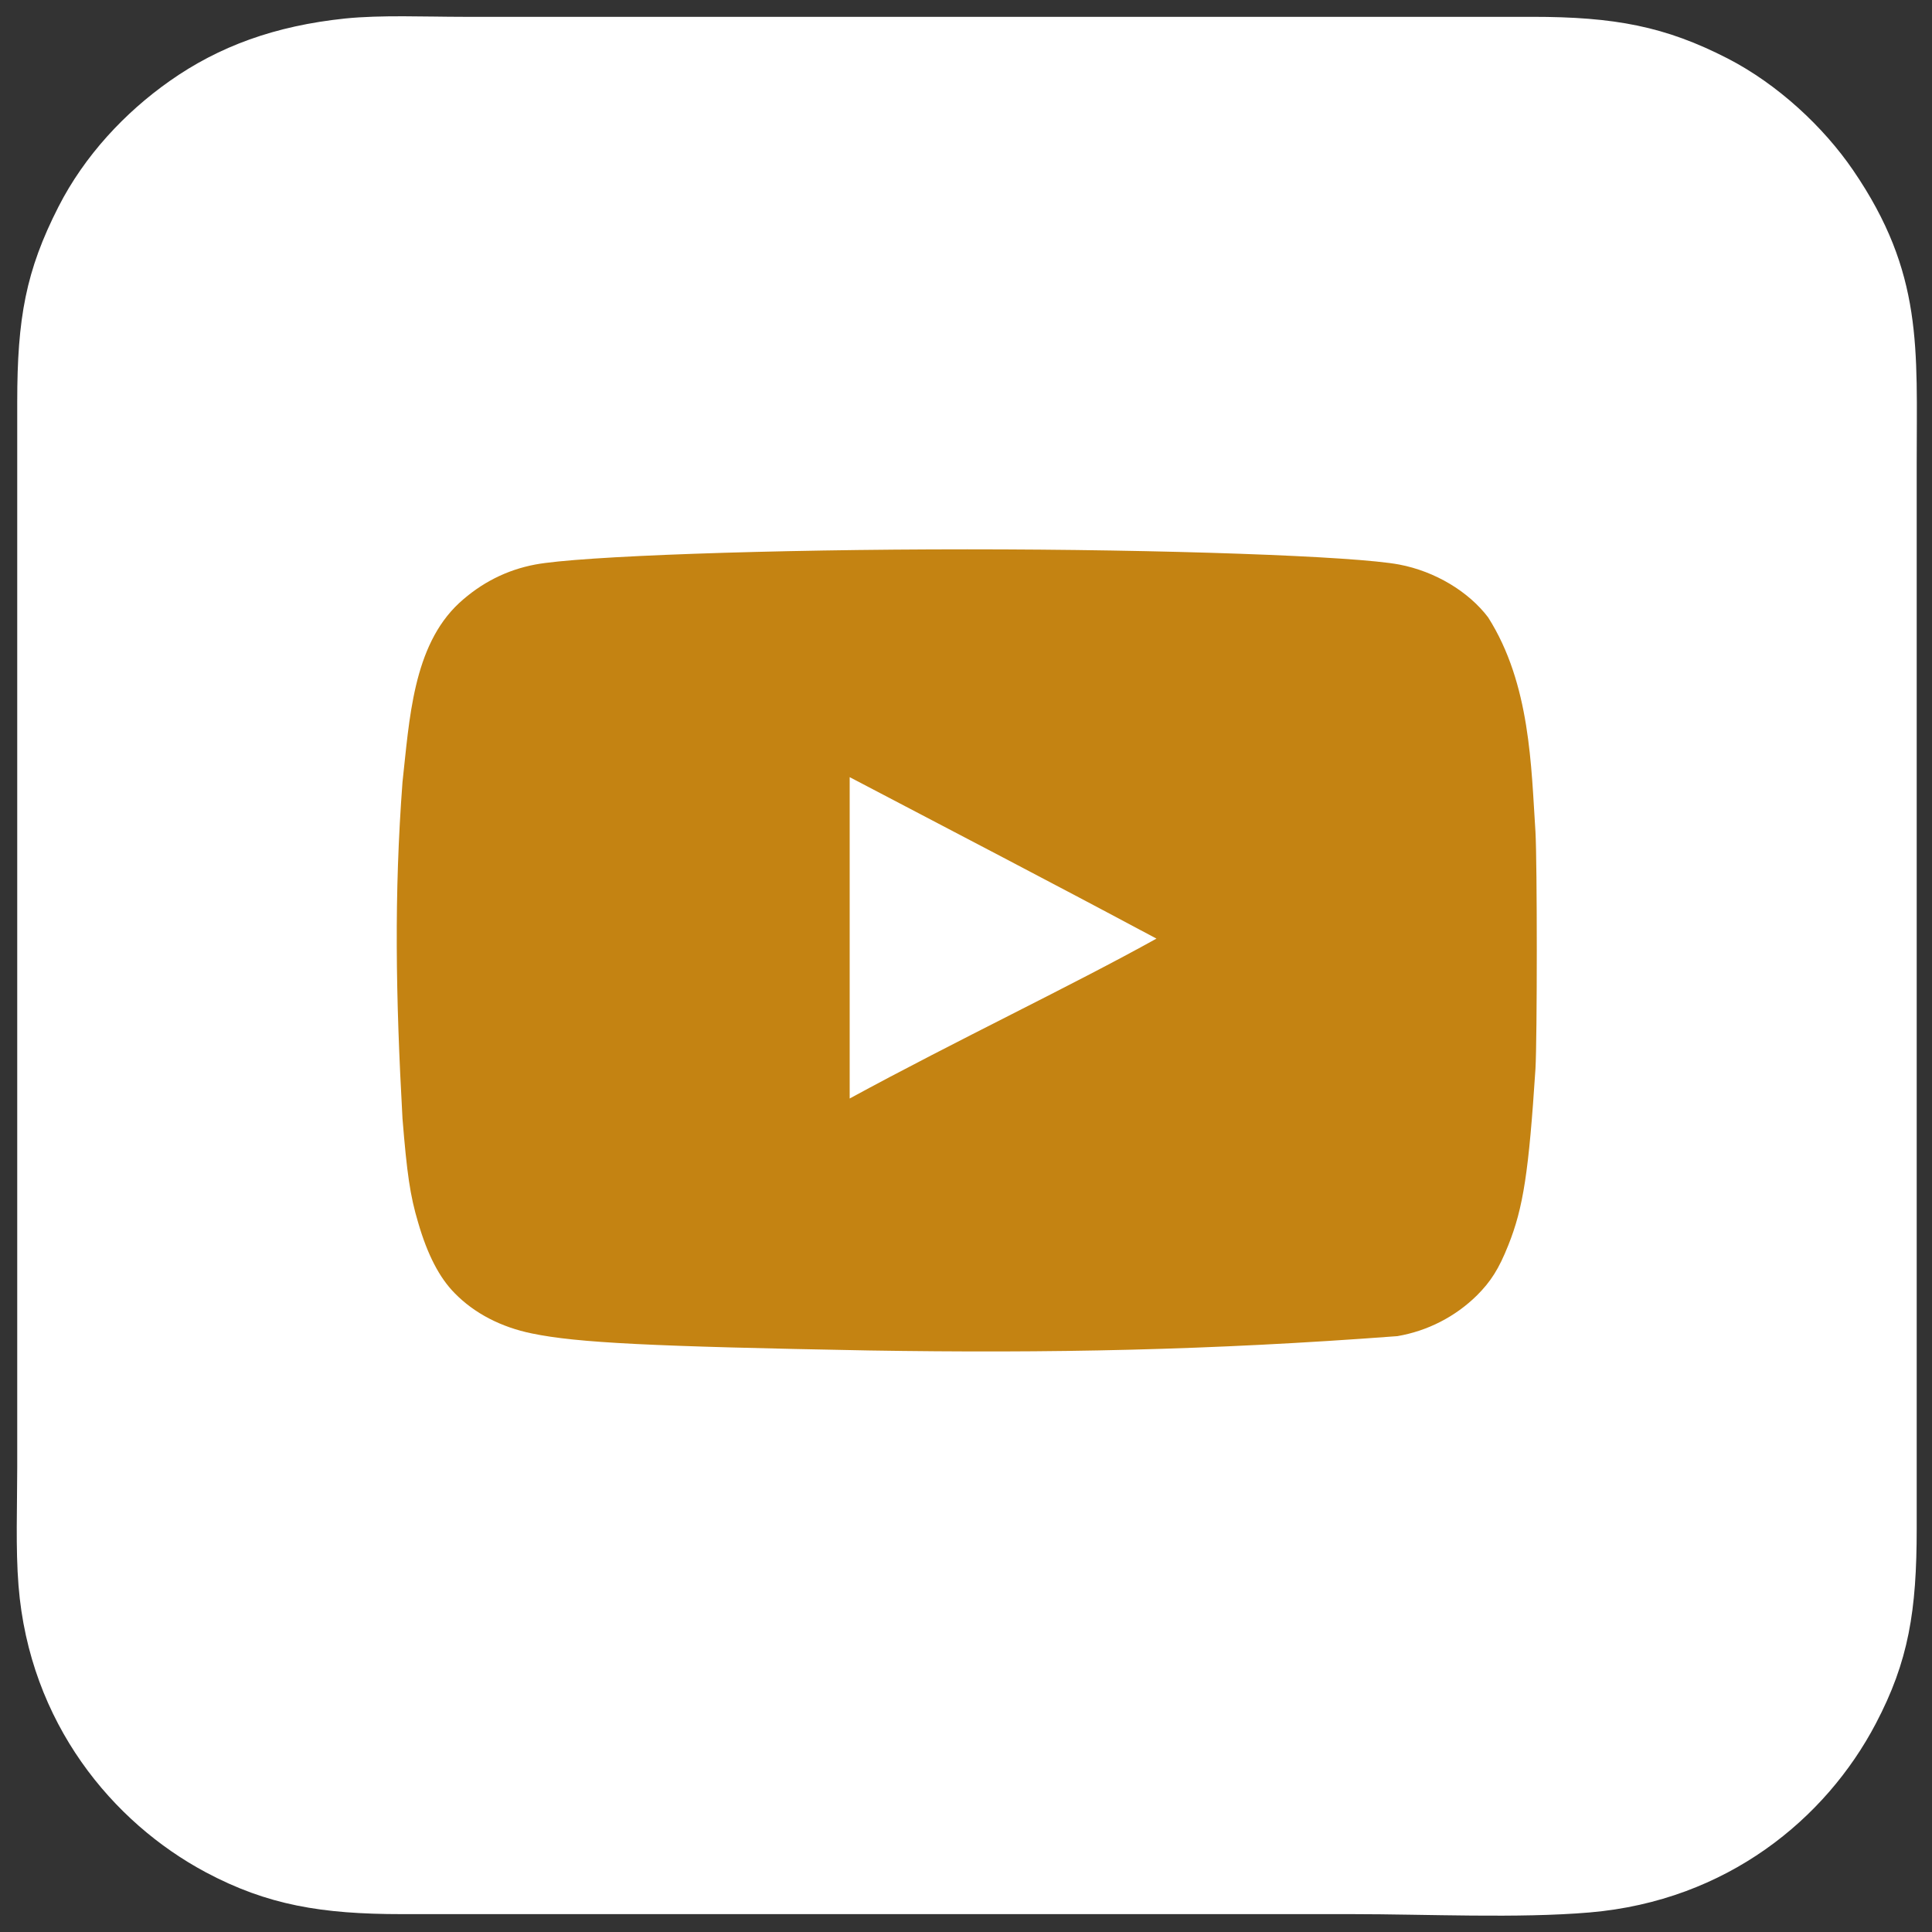
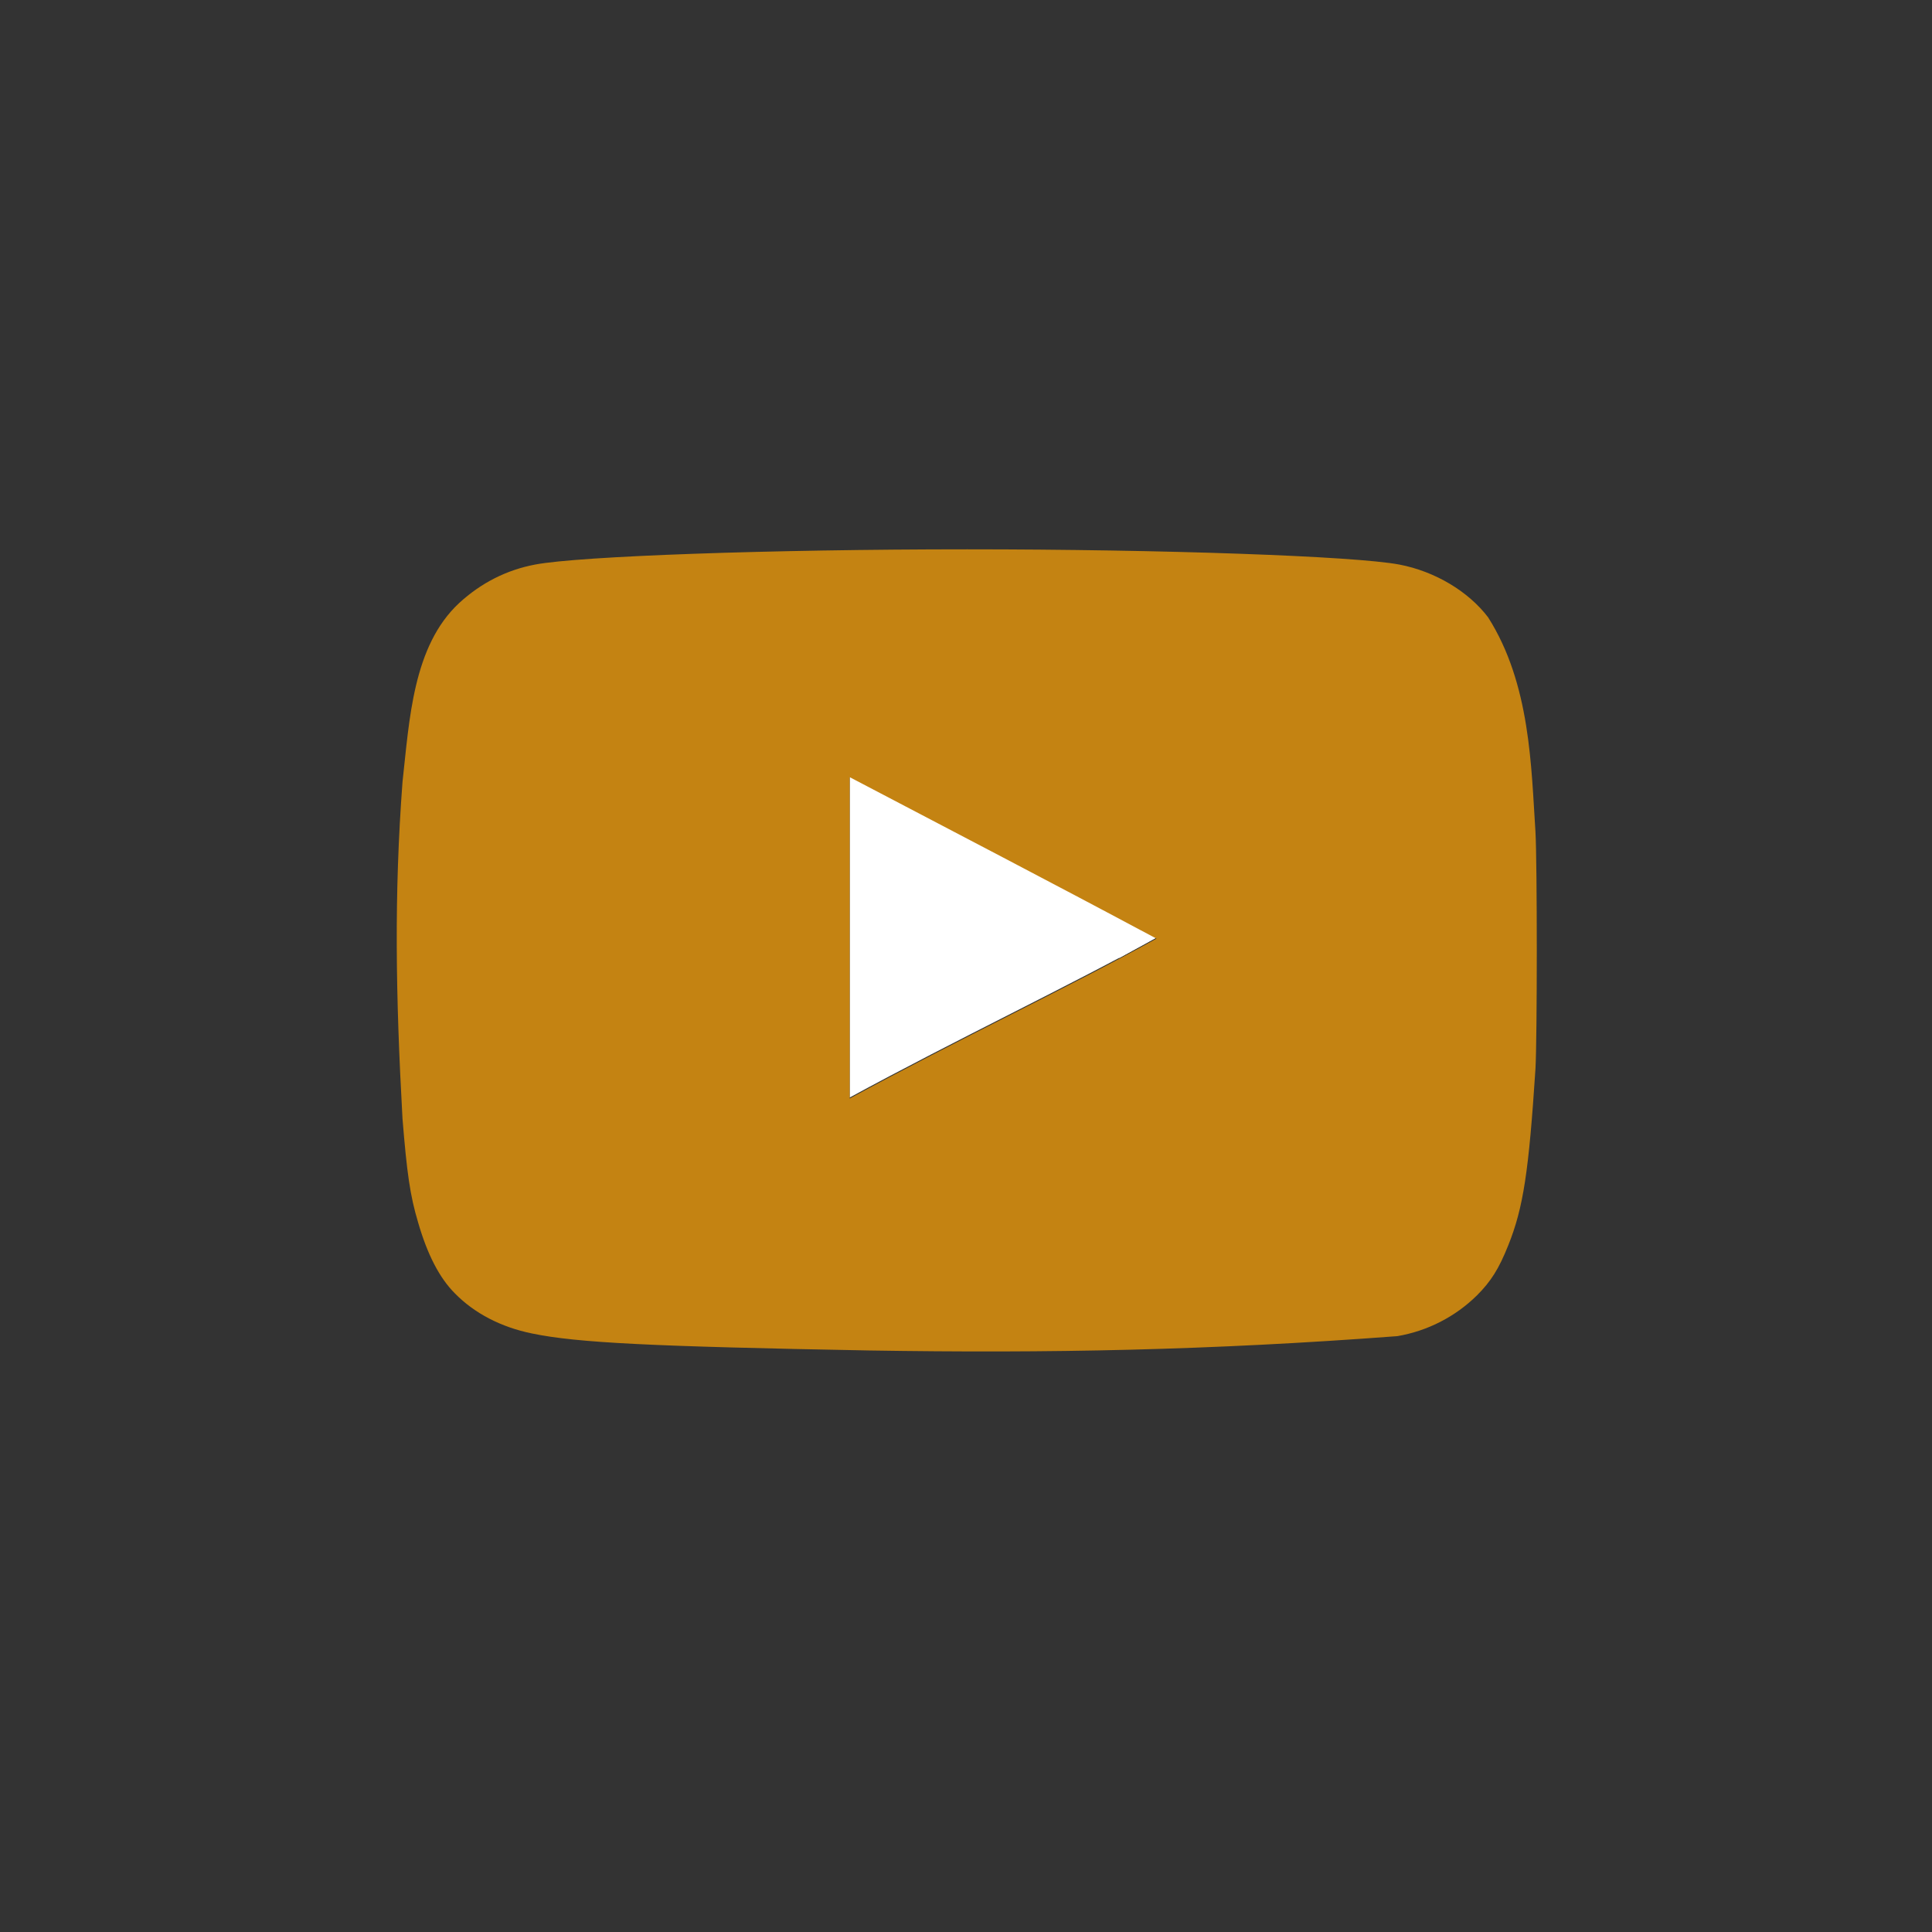
<svg xmlns="http://www.w3.org/2000/svg" width="24" height="24" viewBox="0 0 24 24" fill="none">
  <rect x="0" y="0" width="24" height="24" fill="#333333" stroke="none" />
-   <path fill-rule="evenodd" clip-rule="evenodd" d="M4.286 0.23C3.417 0.321 2.721 0.574 2.107 1.007C1.553 1.397 1.05 1.933 0.726 2.569C0.321 3.363 0.214 3.953 0.214 4.991V18.226C0.214 18.701 0.193 19.236 0.23 19.697C0.366 21.406 1.402 22.642 2.556 23.258C3.322 23.666 3.996 23.778 4.991 23.778H16.797C17.723 23.778 18.859 23.833 19.749 23.757C21.453 23.611 22.681 22.593 23.301 21.413C23.71 20.635 23.81 20.012 23.81 18.987V5.753C23.809 4.328 23.897 3.396 23.019 2.113C22.653 1.578 22.085 1.047 21.461 0.726C20.686 0.328 20.059 0.209 19.032 0.209H5.754C5.288 0.209 4.733 0.184 4.286 0.23H4.286Z" fill="white" />
  <path d="M14.367 11.644C13.069 10.949 11.826 10.31 10.555 9.643V13.634C11.892 12.906 13.302 12.239 14.373 11.644H14.367Z" fill="white" />
  <path d="M14.367 11.644C13.069 10.949 10.555 9.643 10.555 9.643L13.907 11.9C13.907 11.9 13.296 12.239 14.367 11.644Z" fill="white" />
  <path d="M10.794 16.776C8.096 16.726 7.175 16.682 6.609 16.565C6.226 16.487 5.893 16.315 5.649 16.065C5.46 15.875 5.31 15.587 5.194 15.186C5.094 14.852 5.055 14.575 5 13.896C4.915 12.365 4.895 11.114 5 9.715C5.086 8.943 5.128 8.026 5.704 7.491C5.976 7.241 6.293 7.08 6.648 7.013C7.203 6.908 9.567 6.824 12.015 6.824C14.457 6.824 16.826 6.908 17.382 7.013C17.825 7.097 18.242 7.347 18.486 7.669C19.012 8.497 19.021 9.527 19.074 10.332C19.096 10.716 19.096 12.895 19.074 13.279C18.991 14.552 18.924 15.002 18.736 15.47C18.619 15.764 18.519 15.92 18.347 16.092C18.077 16.358 17.732 16.534 17.359 16.598C15.025 16.774 13.043 16.812 10.794 16.776ZM14.368 11.661C13.069 10.966 11.826 10.321 10.555 9.654V13.646C11.893 12.918 13.302 12.251 14.373 11.656L14.368 11.661Z" fill="#C48312" />
</svg>